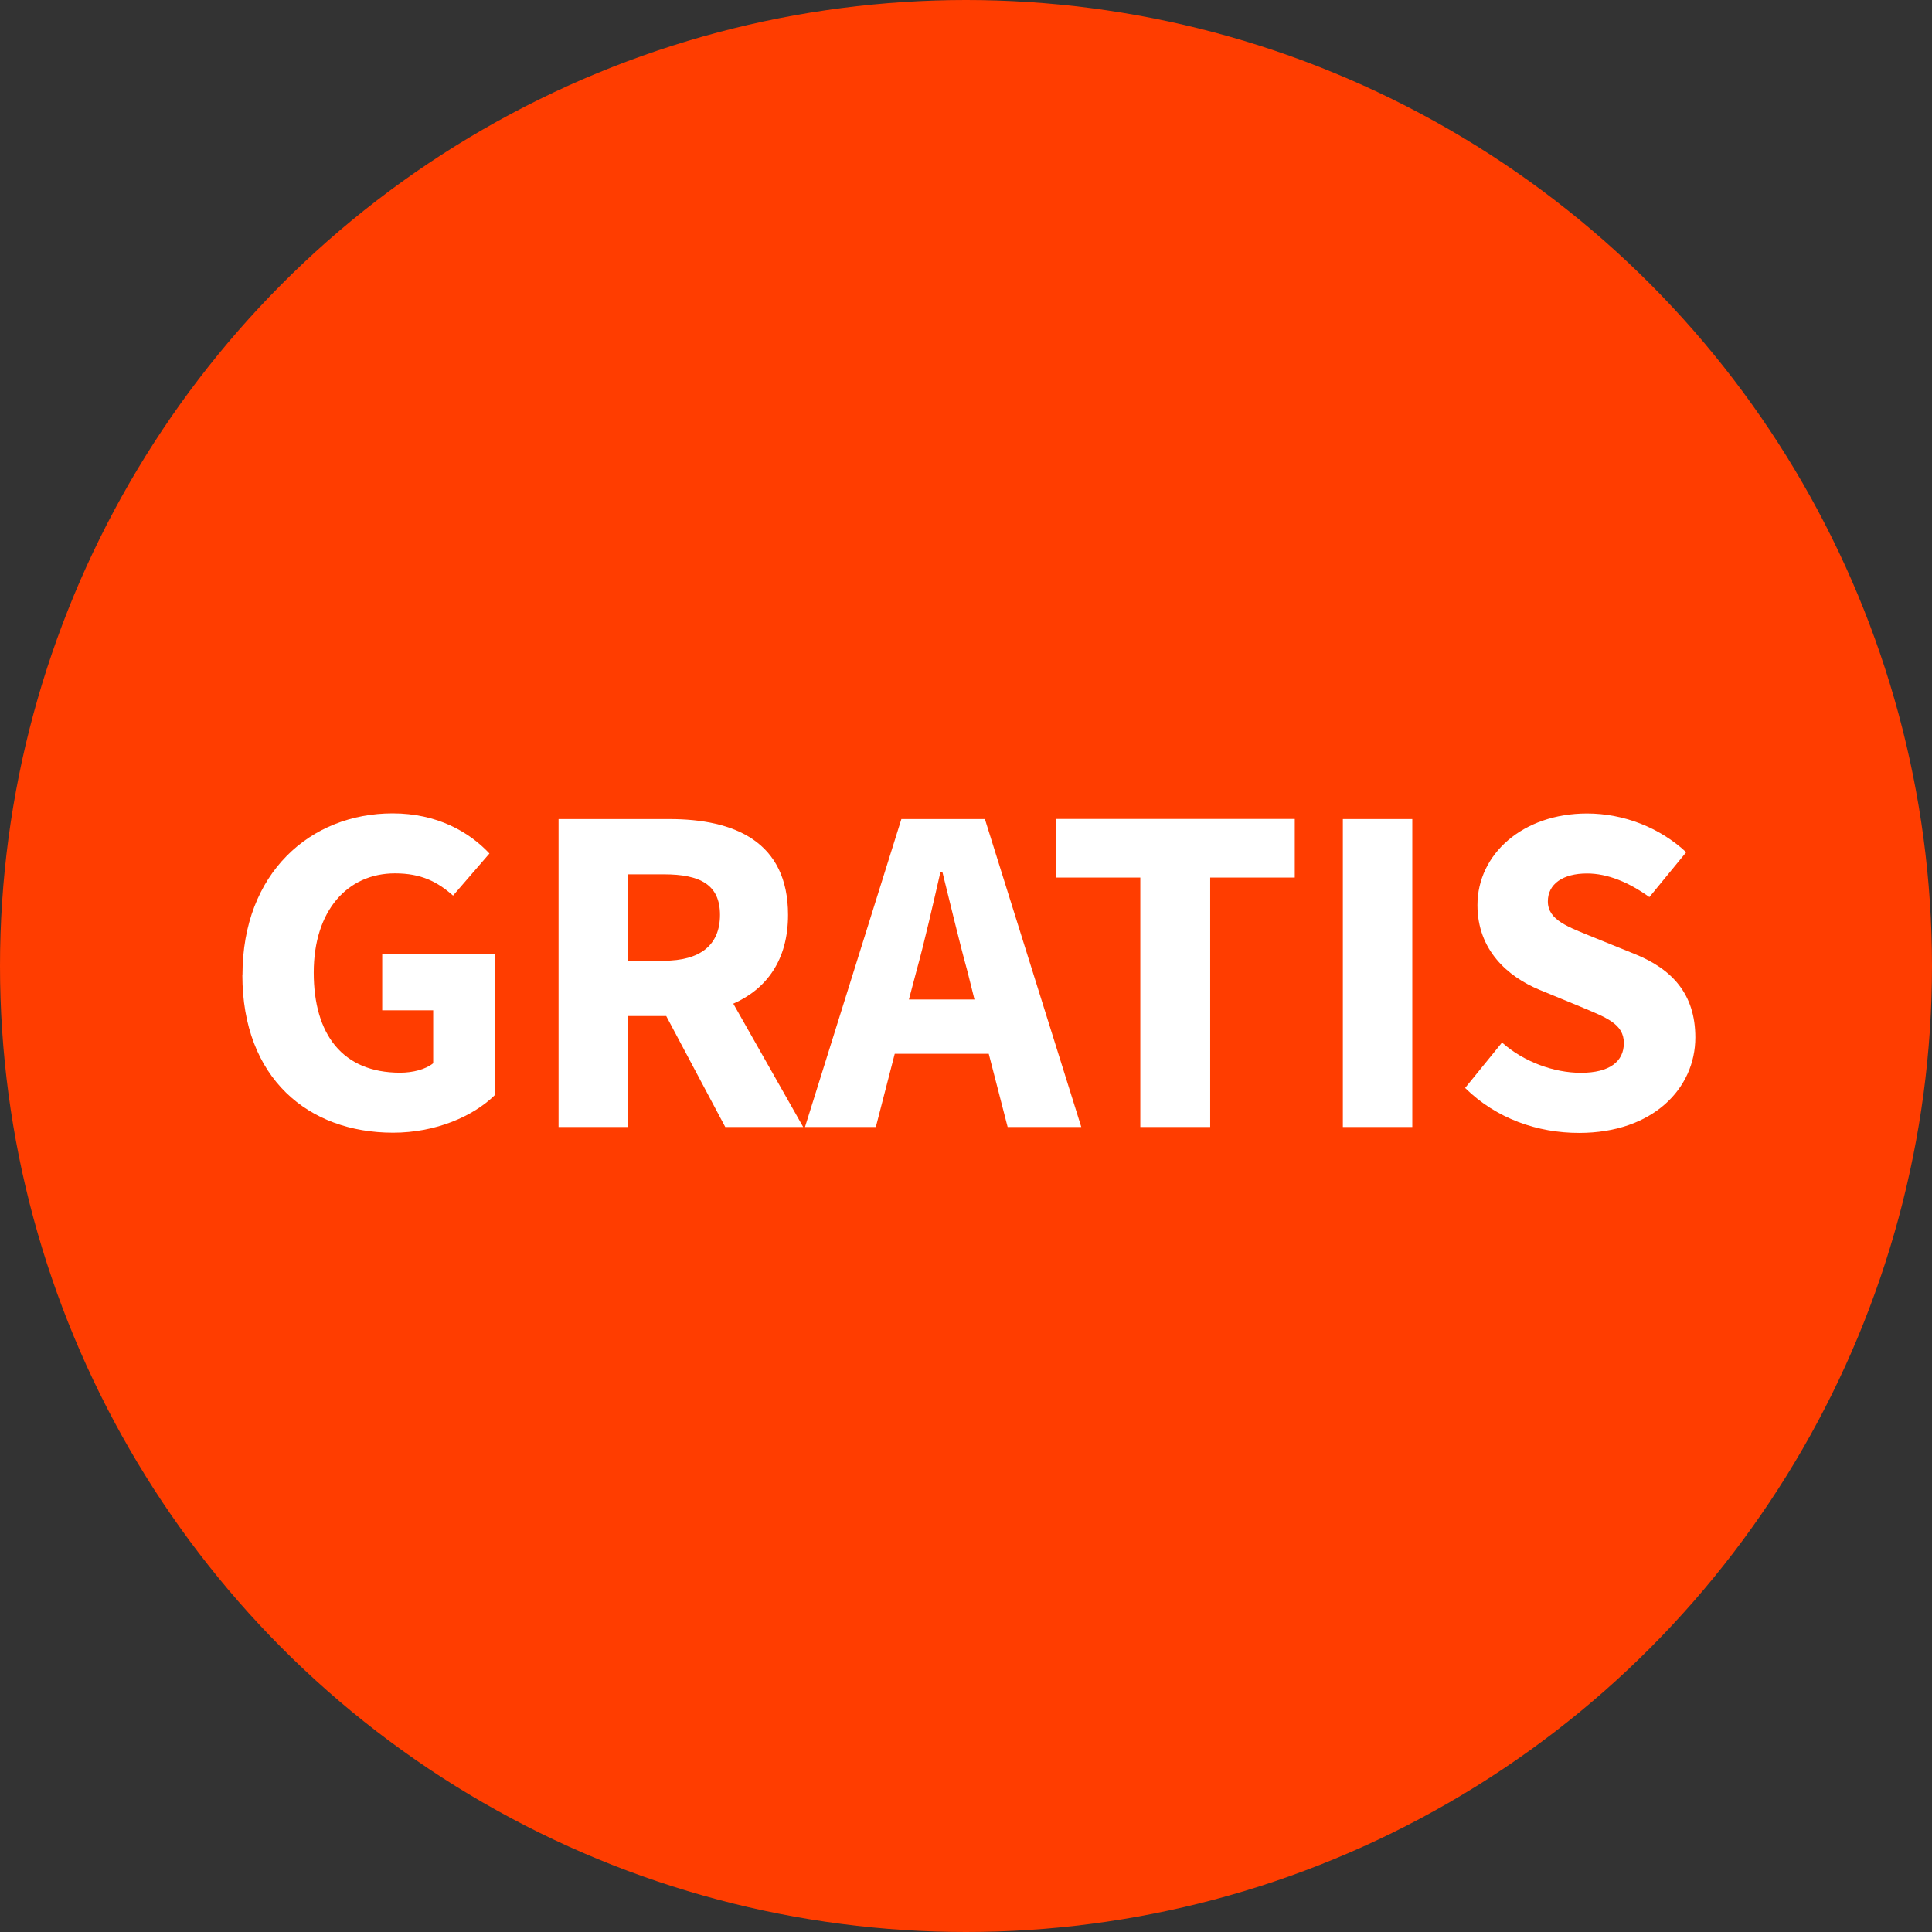
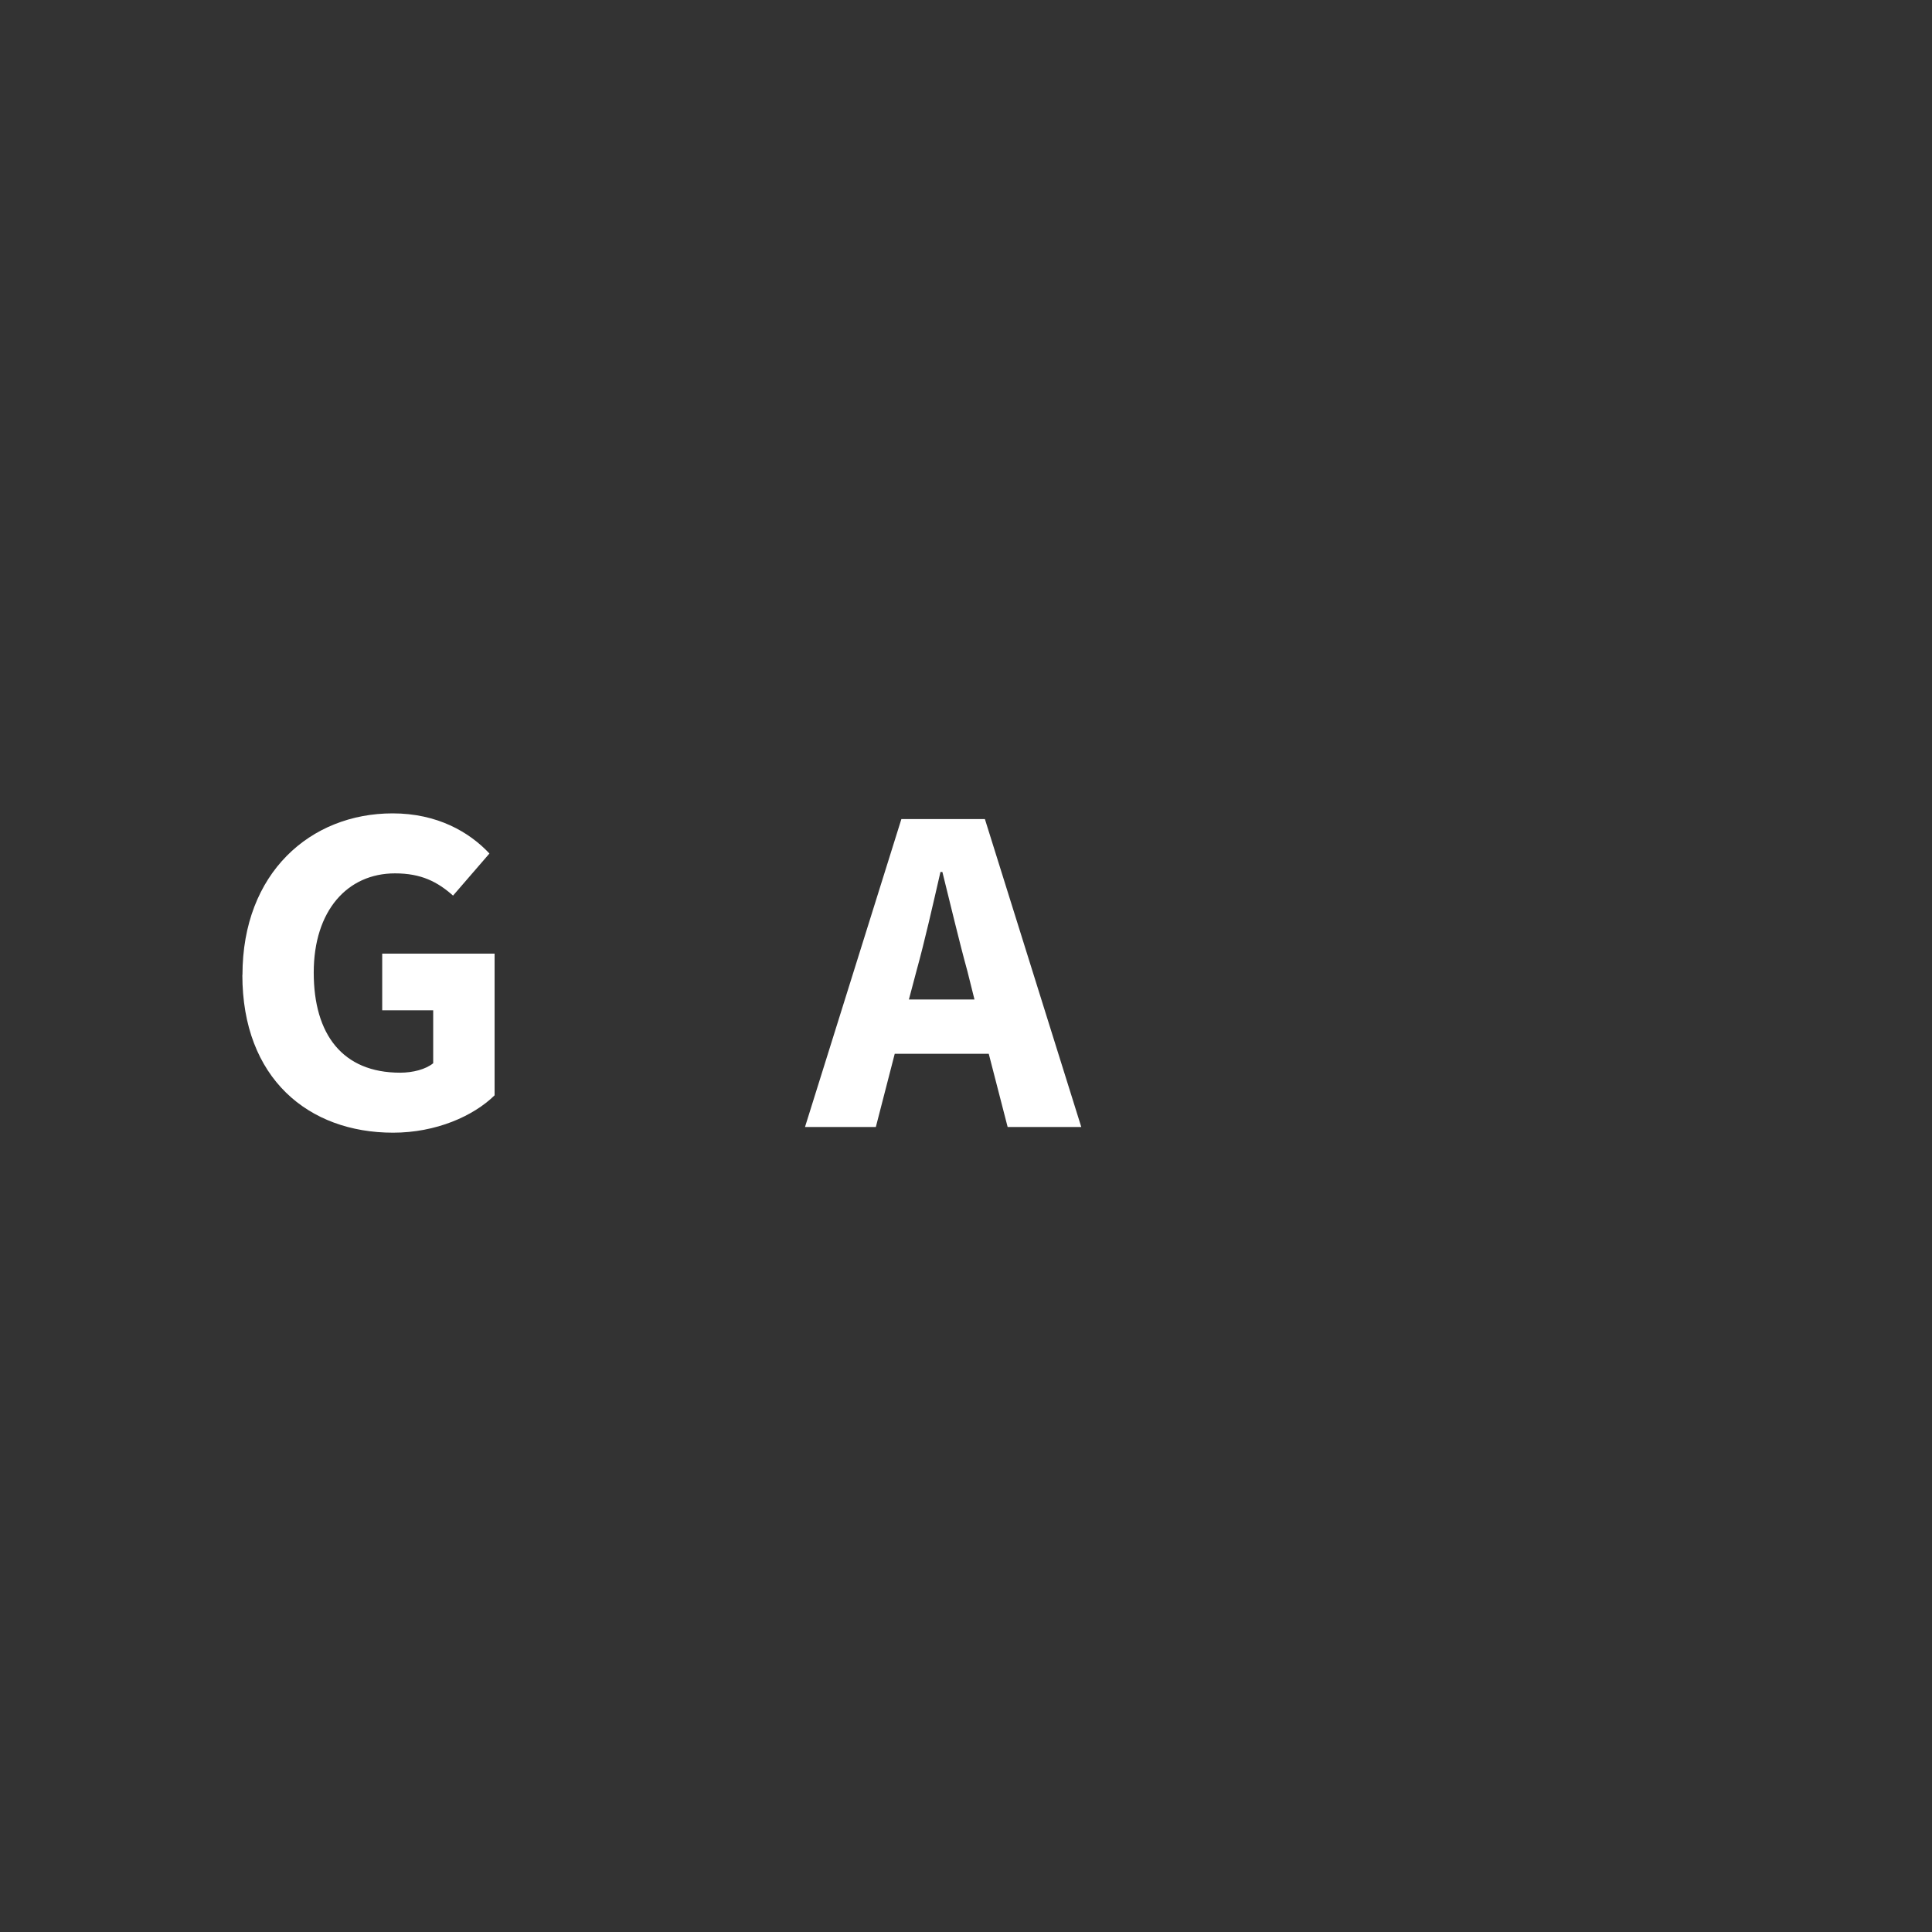
<svg xmlns="http://www.w3.org/2000/svg" id="Ebene_2" data-name="Ebene 2" viewBox="0 0 180 180">
  <rect x="0" y="0" width="180" height="180" fill="#333333" stroke="none" />
  <defs>
    <style>
      .cls-1 {
        fill: none;
        isolation: isolate;
      }

      .cls-2 {
        fill: #ff3d00;
      }

      .cls-3 {
        fill: #fff;
      }
    </style>
  </defs>
  <g id="Ebene_1-2" data-name="Ebene 1">
    <g id="Gruppe_7271" data-name="Gruppe 7271">
      <g id="Ellipse_700" data-name="Ellipse 700">
-         <circle class="cls-2" cx="90" cy="90" r="90" />
-       </g>
+         </g>
      <g id="GRATIS" class="cls-1">
        <g class="cls-1">
          <path class="cls-3" d="m22.59,90.83c0-9.51,6.34-15.05,13.99-15.05,4.14,0,7.13,1.72,9.02,3.74l-3.39,3.92c-1.45-1.28-2.95-2.07-5.41-2.07-4.44,0-7.57,3.48-7.57,9.24s2.68,9.33,8.05,9.33c1.19,0,2.38-.31,3.08-.88v-4.93h-4.75v-5.28h10.47v13.2c-1.98,1.94-5.46,3.48-9.46,3.48-7.88,0-14.04-5.06-14.04-14.7Z" />
-           <path class="cls-3" d="m52.03,76.31h10.34c6.07,0,11.05,2.11,11.05,8.93,0,4.22-2.02,6.91-5.1,8.27l6.51,11.49h-7.26l-5.5-10.34h-3.56v10.34h-6.47v-28.69Zm9.81,13.2c3.39,0,5.24-1.45,5.24-4.27s-1.85-3.78-5.24-3.78h-3.34v8.05h3.34Z" />
          <path class="cls-3" d="m83.97,76.31h7.79l8.98,28.69h-6.86l-1.76-6.82h-8.76l-1.76,6.82h-6.6l8.98-28.69Zm.7,16.81h6.12l-.66-2.64c-.79-2.86-1.58-6.25-2.33-9.24h-.18c-.7,3.04-1.45,6.38-2.24,9.24l-.7,2.64Z" />
-           <path class="cls-3" d="m106.24,81.76h-7.88v-5.46h22.27v5.46h-7.88v23.24h-6.51v-23.24Z" />
-           <path class="cls-3" d="m125.11,76.31h6.47v28.69h-6.47v-28.69Z" />
-           <path class="cls-3" d="m136.51,101.35l3.43-4.22c2.02,1.8,4.84,2.82,7.35,2.82,2.68,0,4-1.06,4-2.77,0-1.8-1.63-2.38-4.14-3.43l-3.74-1.54c-2.95-1.23-5.76-3.7-5.76-7.88,0-4.75,4.22-8.54,10.21-8.54,3.43,0,6.78,1.32,9.24,3.61l-3.43,4.18c-1.89-1.36-3.87-2.2-5.81-2.2-2.24,0-3.65.97-3.65,2.6,0,1.76,1.89,2.38,4.36,3.39l3.7,1.5c3.52,1.41,5.68,3.74,5.68,7.79,0,4.75-3.96,8.89-10.83,8.89-3.87,0-7.7-1.32-10.61-4.18Z" />
        </g>
      </g>
    </g>
  </g>
</svg>